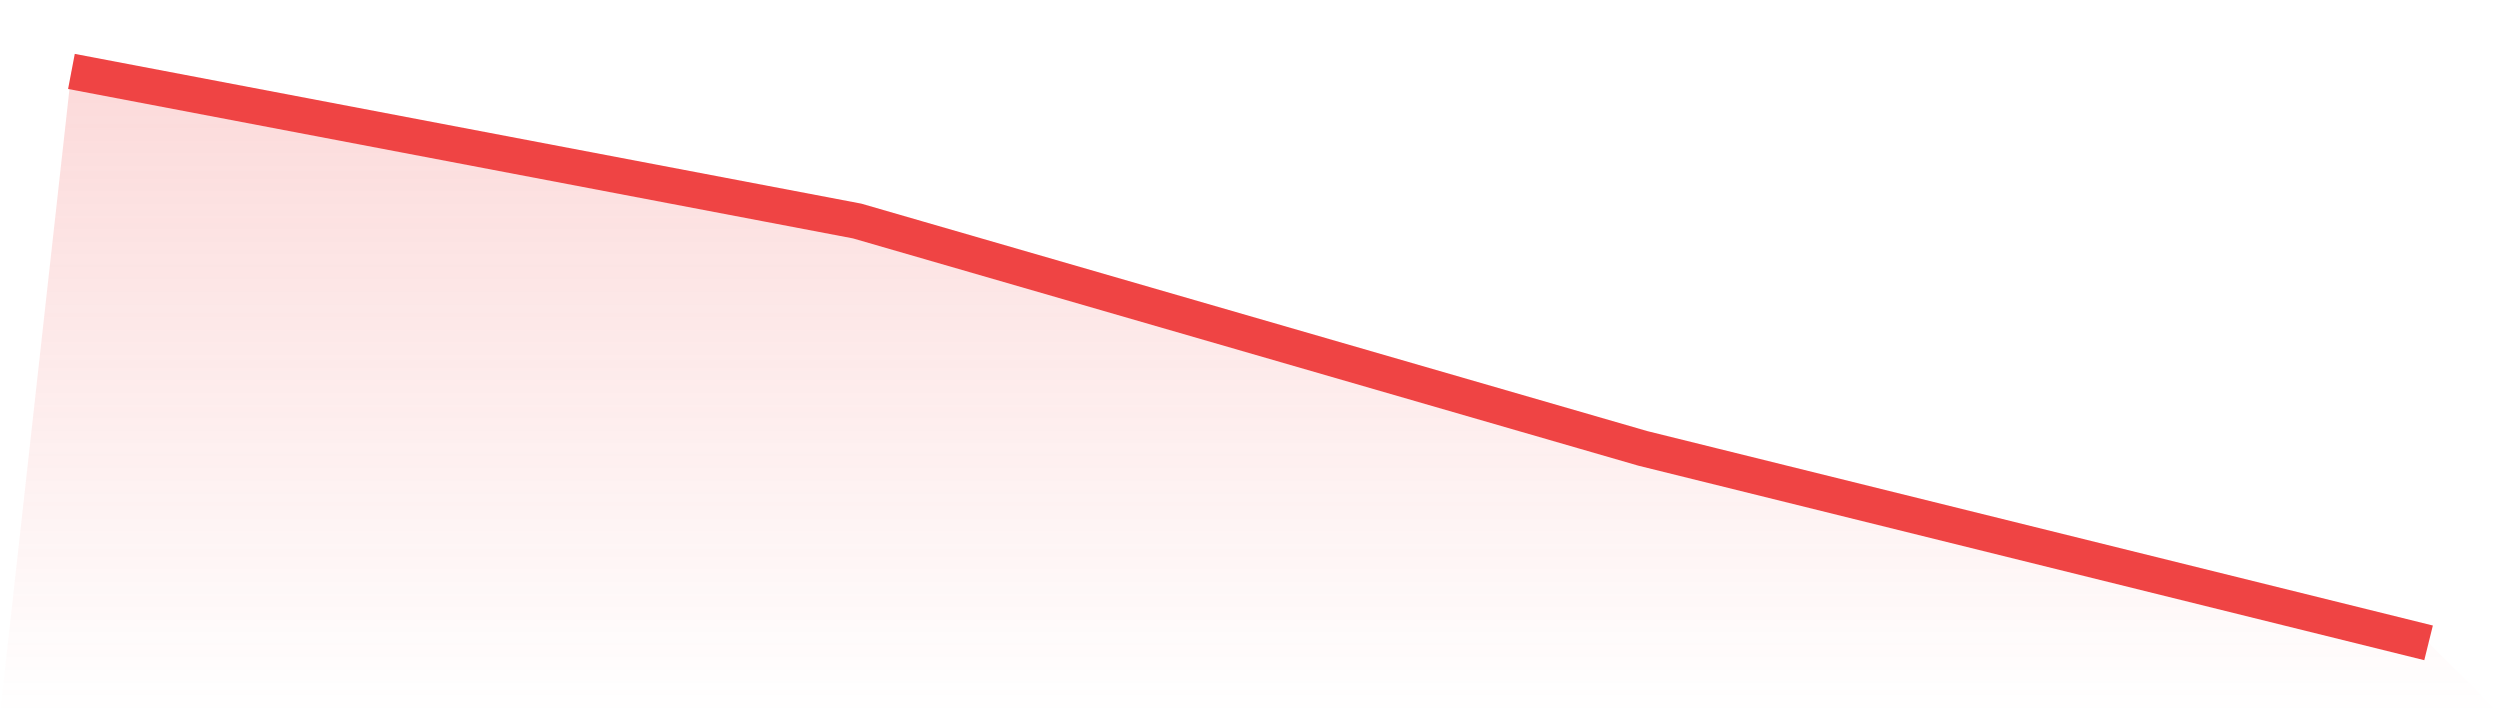
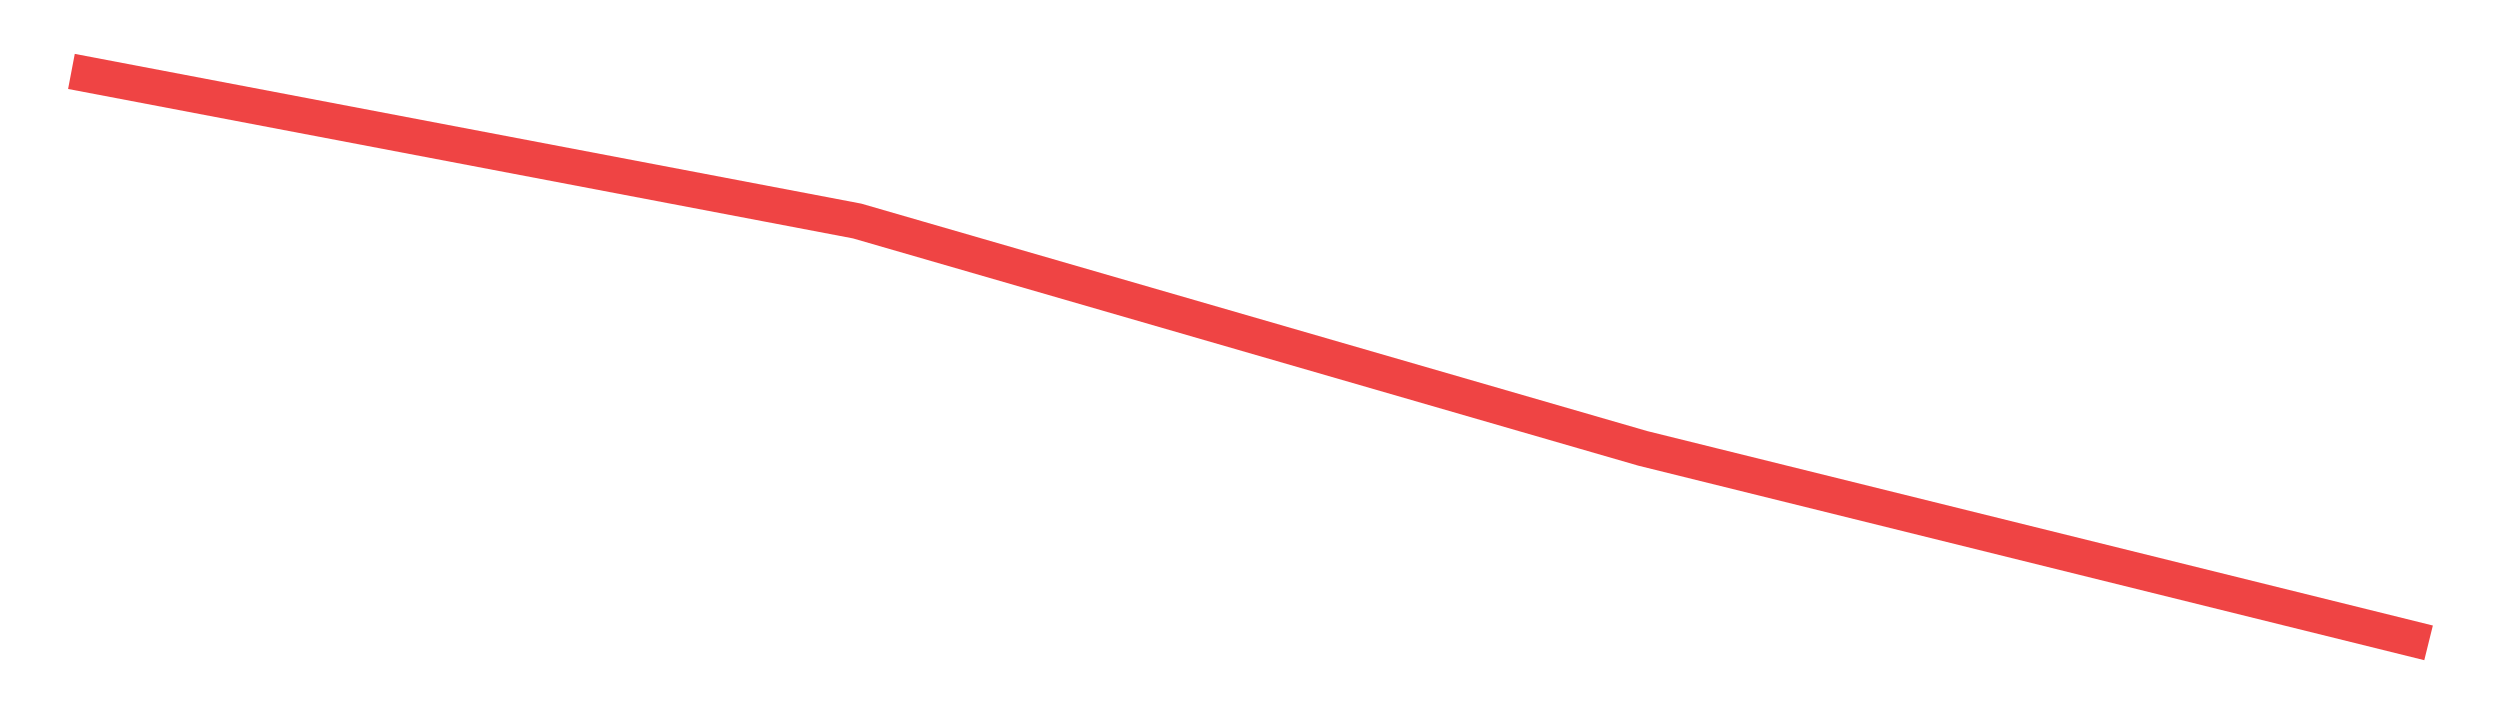
<svg xmlns="http://www.w3.org/2000/svg" viewBox="0 0 140 40">
  <defs>
    <linearGradient id="gradient" x1="0" x2="0" y1="0" y2="1">
      <stop offset="0%" stop-color="#ef4444" stop-opacity="0.2" />
      <stop offset="100%" stop-color="#ef4444" stop-opacity="0" />
    </linearGradient>
  </defs>
-   <path d="M4,4 L4,4 L48,12.377 L92,25.11 L136,36 L140,40 L0,40 z" fill="url(#gradient)" />
  <path d="M4,4 L4,4 L48,12.377 L92,25.11 L136,36" fill="none" stroke="#ef4444" stroke-width="2" />
</svg>